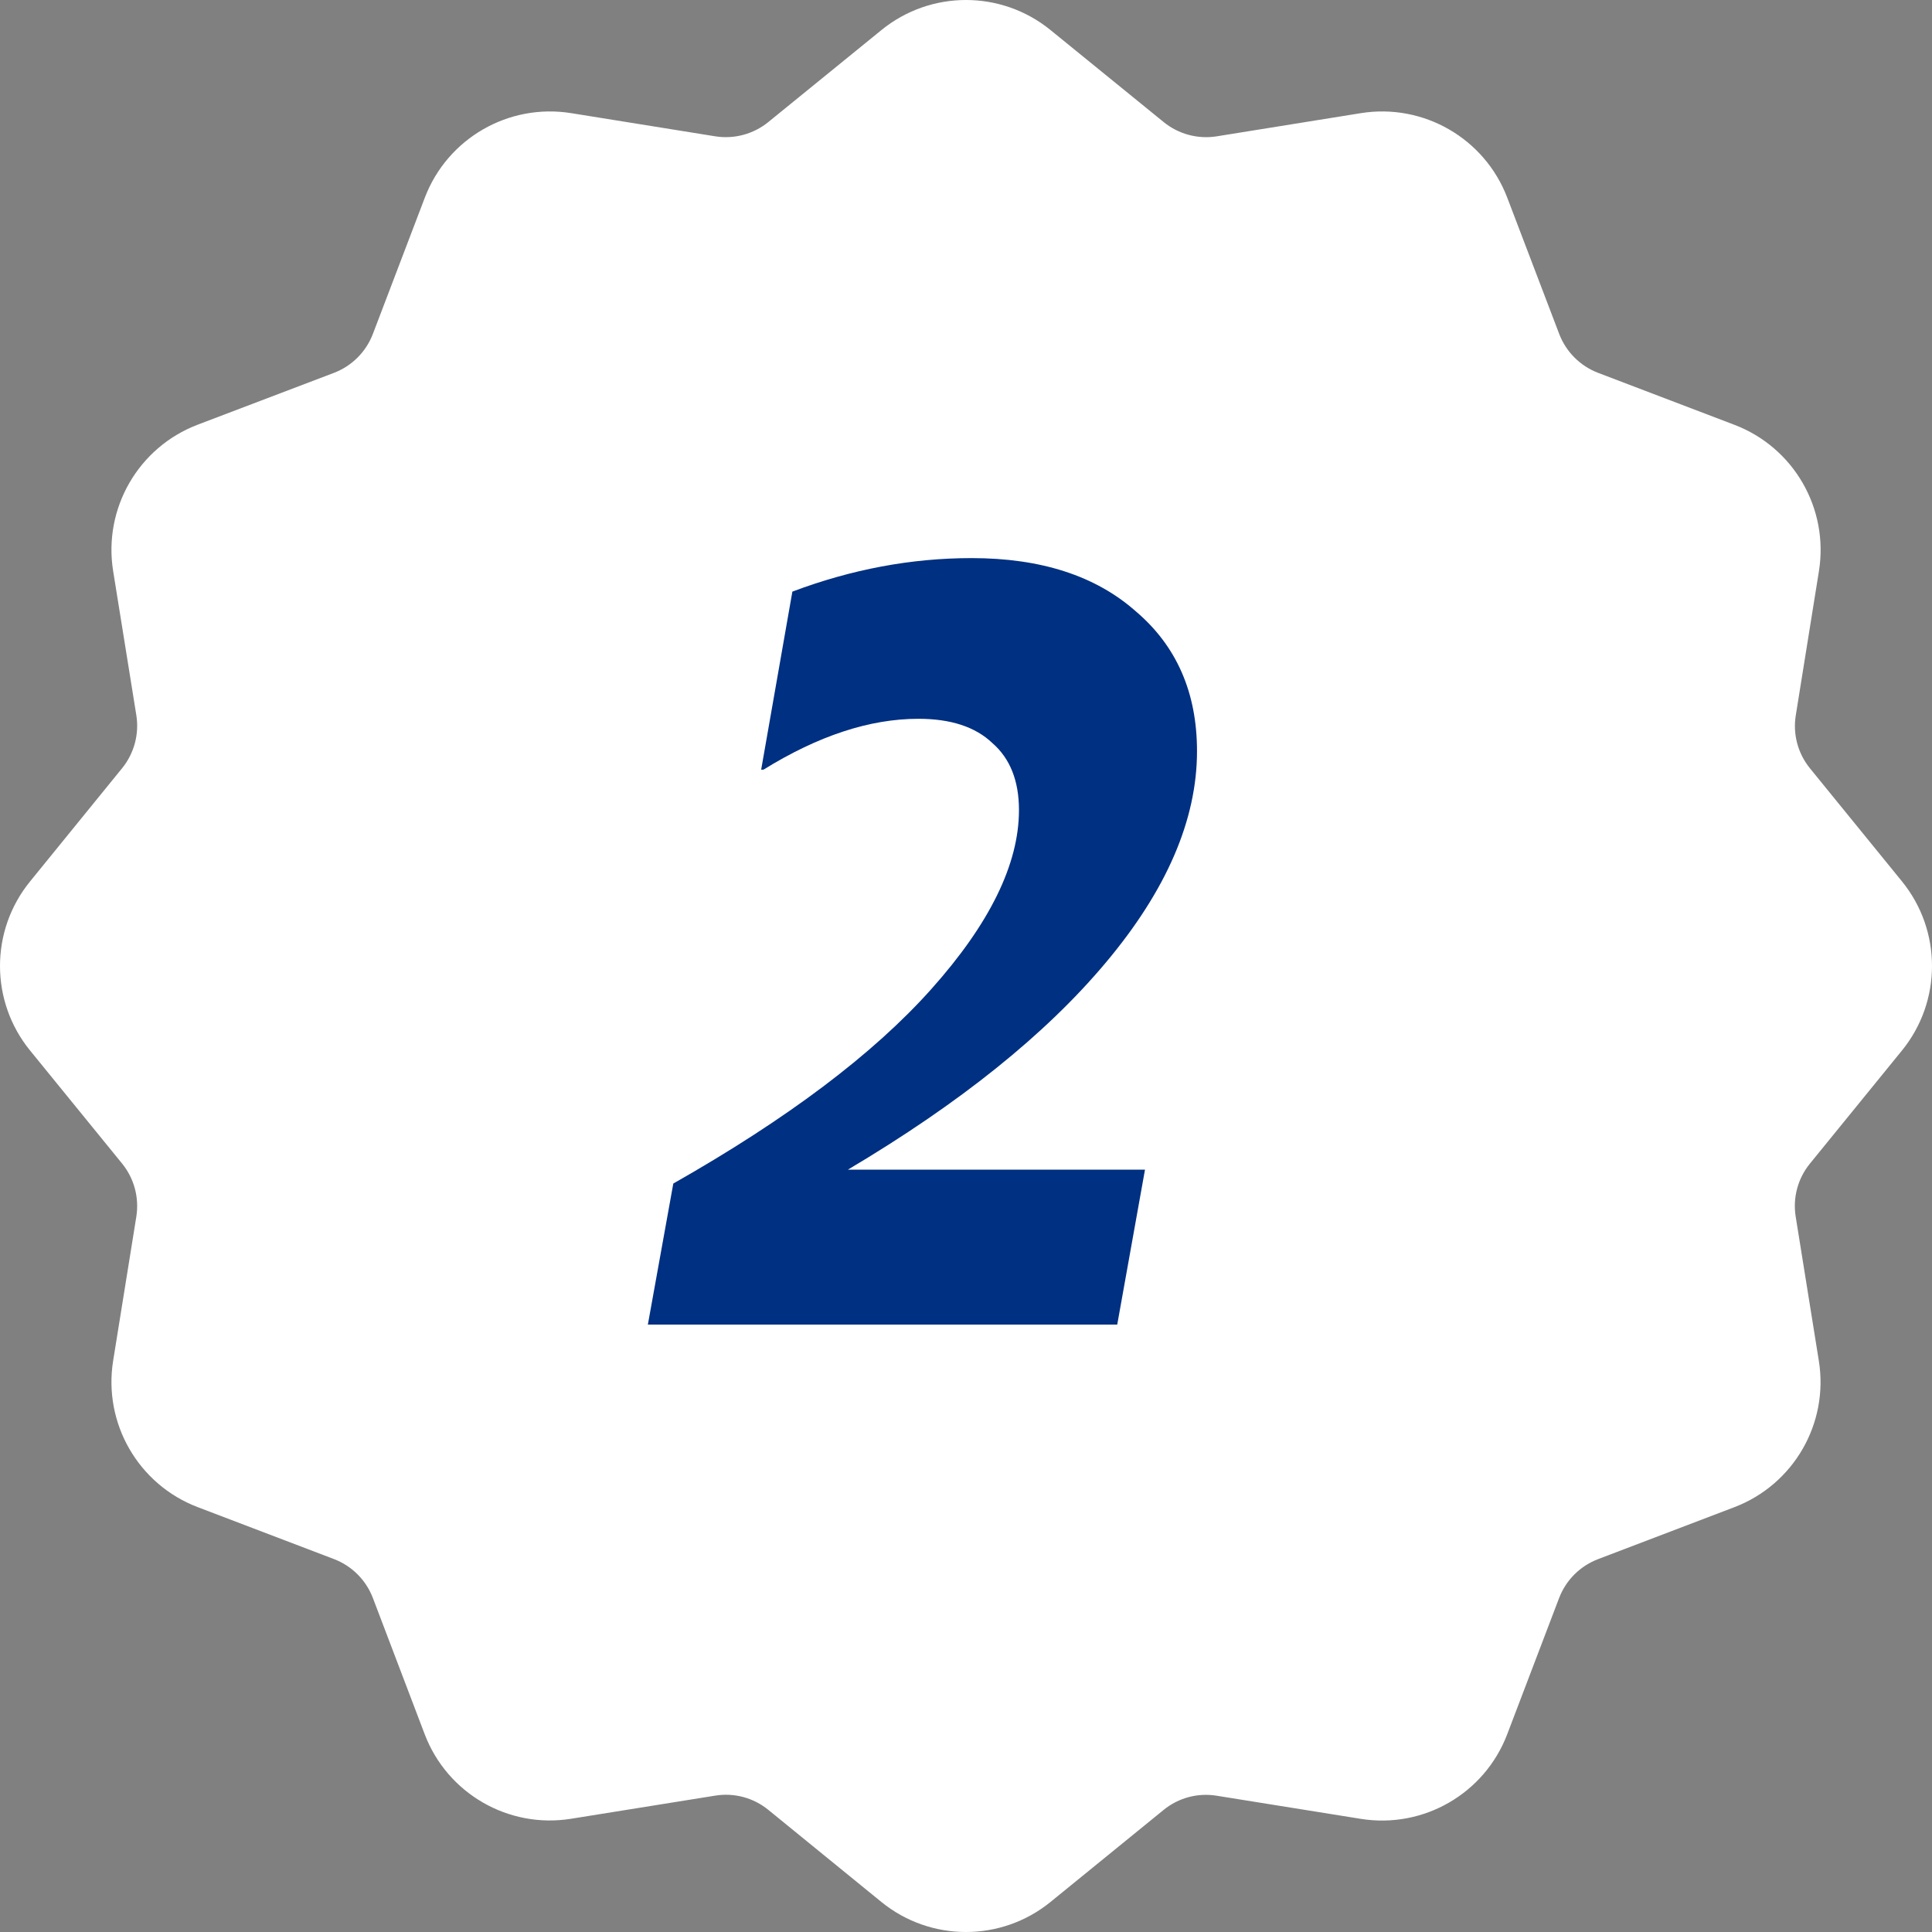
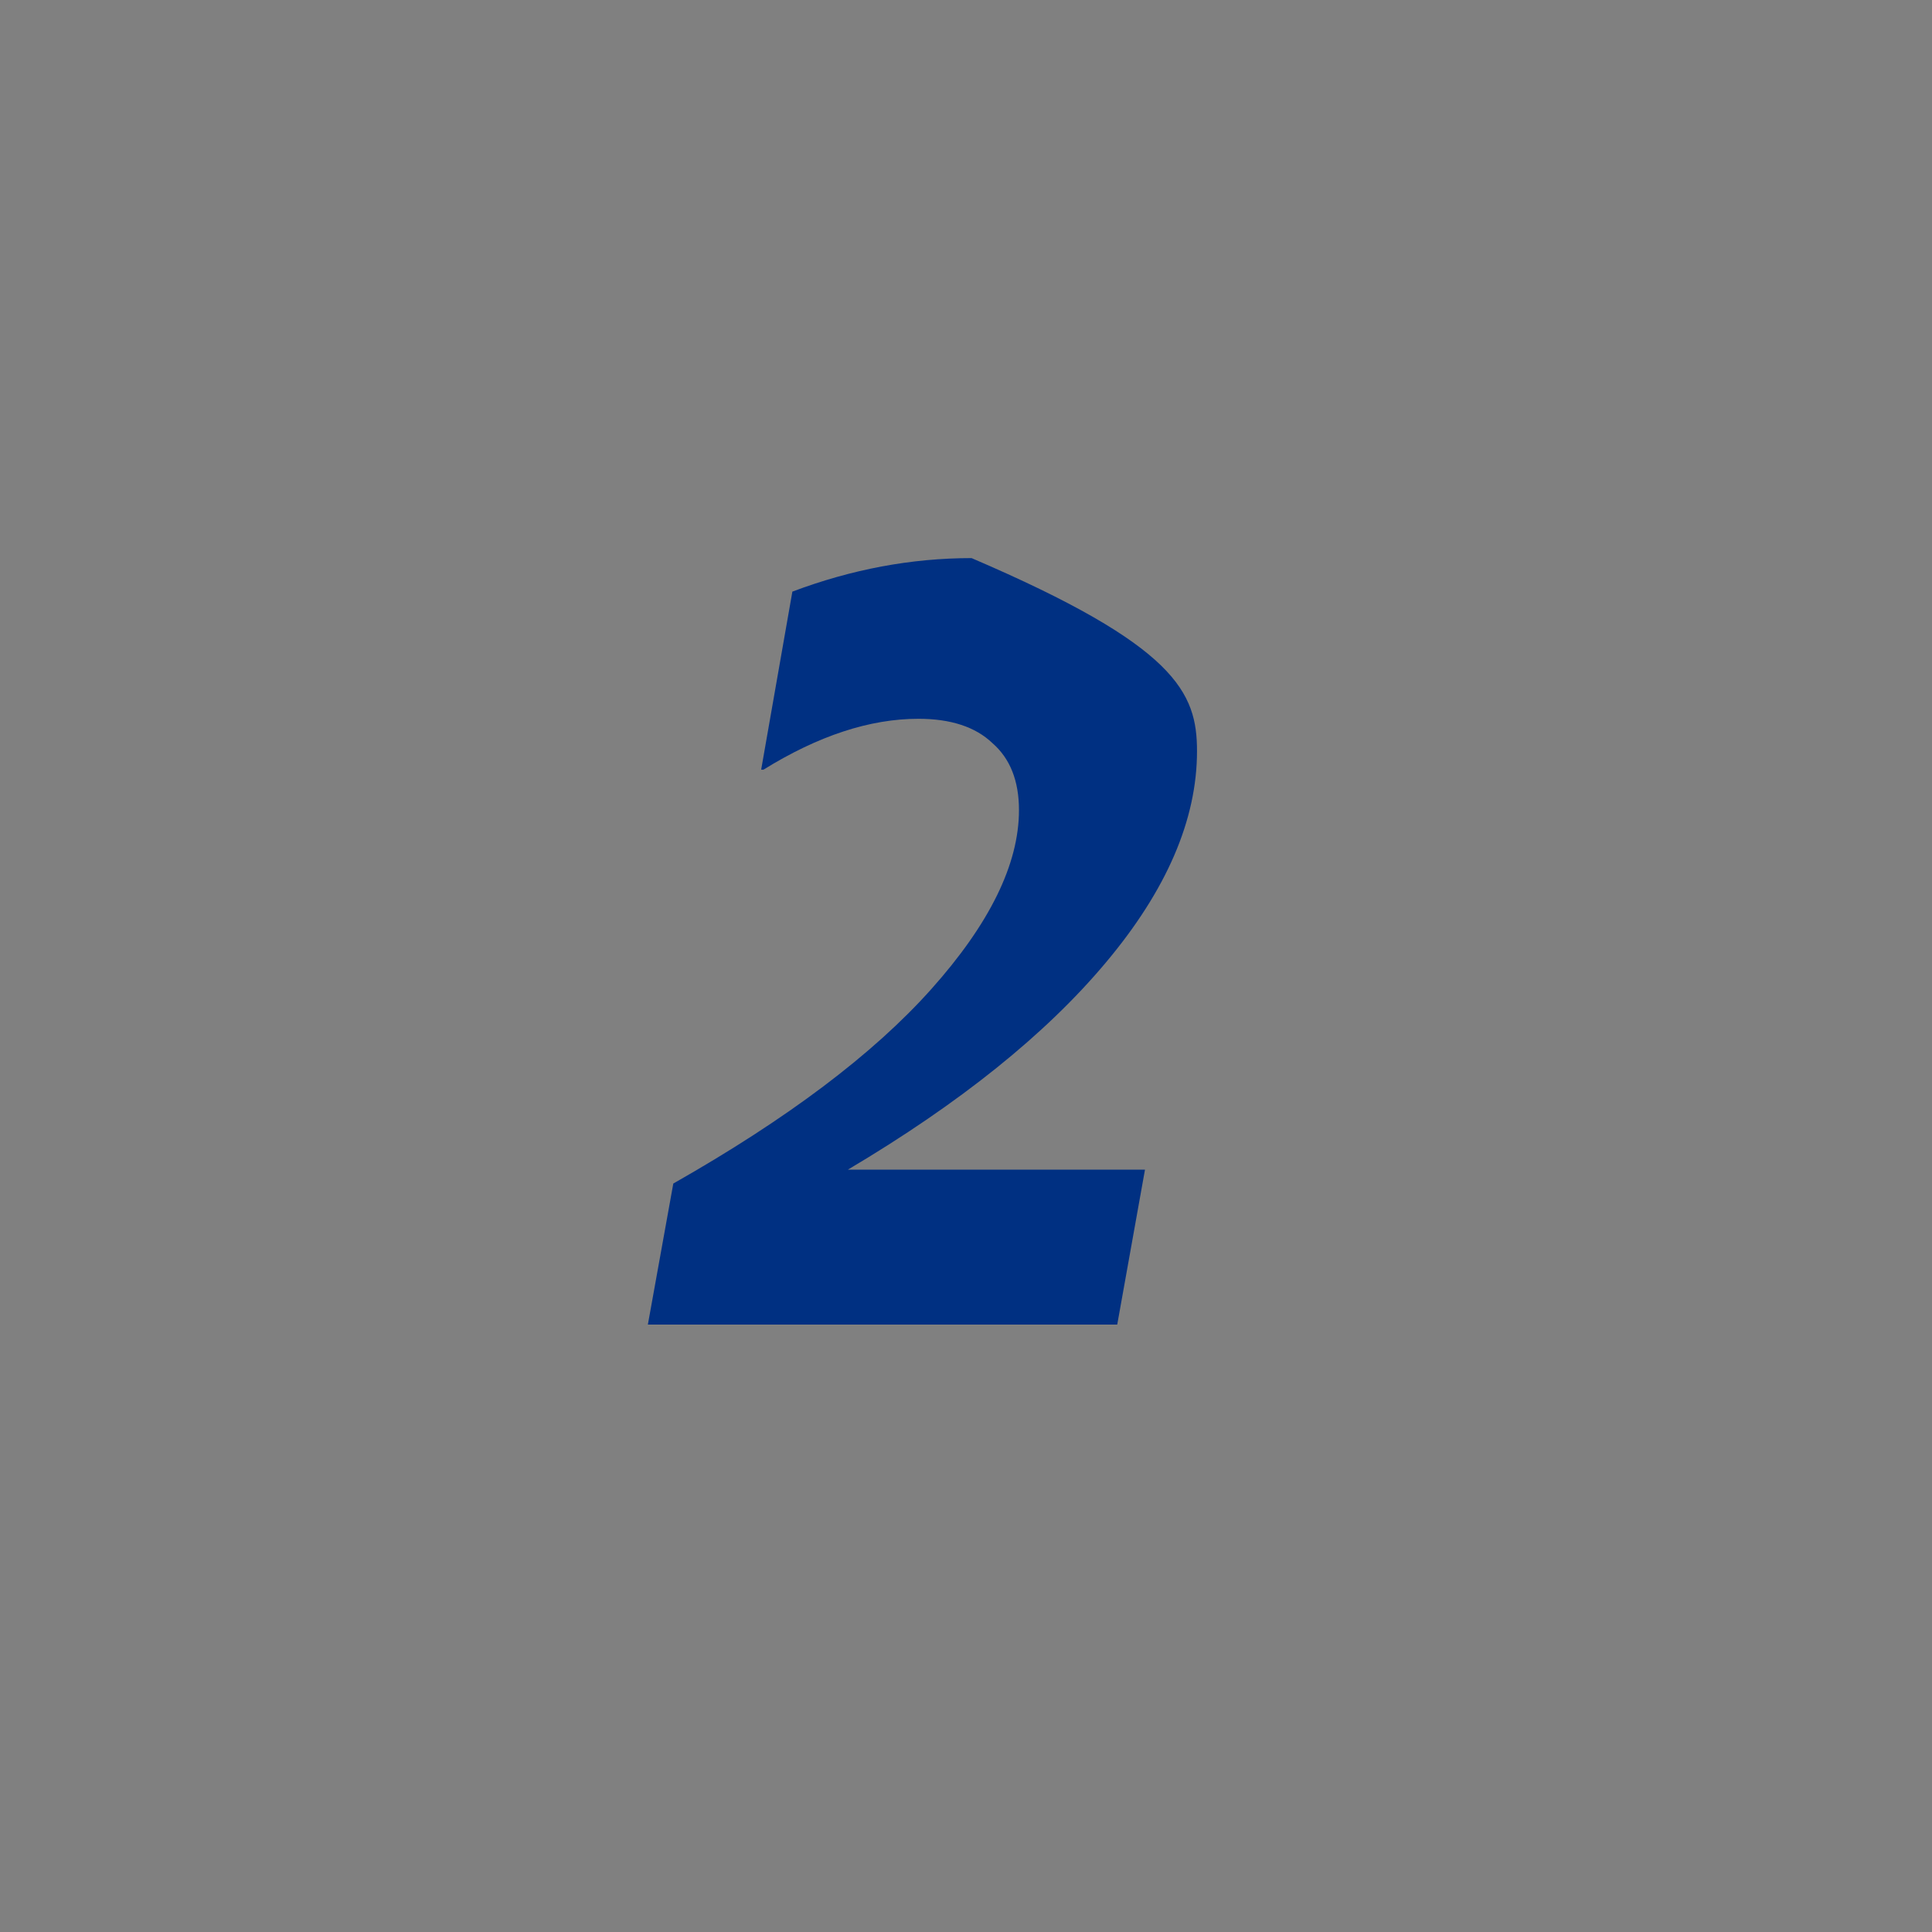
<svg xmlns="http://www.w3.org/2000/svg" width="132" height="132" viewBox="0 0 132 132" fill="none">
  <rect x="0" y="0" width="132" height="132" fill="#808080" stroke="none" />
-   <path d="M71.775 2.054L79.512 8.346C80.525 9.167 81.839 9.519 83.126 9.315L92.971 7.732C97.255 7.041 101.436 9.453 102.981 13.508L106.533 22.825C107.001 24.042 107.962 25.003 109.179 25.471L118.497 29.023C122.552 30.567 124.965 34.748 124.273 39.032L122.693 48.877C122.485 50.161 122.835 51.472 123.653 52.483L129.949 60.22C132.684 63.585 132.684 68.407 129.949 71.772L123.653 79.509C122.831 80.521 122.479 81.836 122.687 83.123L124.267 92.968C124.96 97.251 122.547 101.433 118.491 102.977L109.174 106.529C107.958 106.995 106.996 107.954 106.528 109.169L102.976 118.492C101.431 122.547 97.25 124.96 92.966 124.268L83.121 122.688C81.834 122.48 80.519 122.831 79.507 123.654L71.772 129.949C68.407 132.684 63.585 132.684 60.22 129.949L52.485 123.648C51.473 122.826 50.158 122.474 48.871 122.682L39.026 124.262C34.741 124.954 30.56 122.542 29.016 118.486L25.472 109.169C25.005 107.952 24.043 106.991 22.826 106.524L13.508 102.972C9.453 101.426 7.041 97.246 7.732 92.962L9.315 83.118C9.519 81.83 9.167 80.516 8.346 79.503L2.054 71.774C-0.685 68.41 -0.685 63.587 2.054 60.223L8.346 52.483C9.167 51.47 9.519 50.156 9.315 48.869L7.732 39.024C7.041 34.74 9.453 30.56 13.508 29.015L22.826 25.471C24.043 25.003 25.005 24.042 25.472 22.825L29.024 13.508C30.569 9.453 34.75 7.041 39.034 7.732L48.879 9.315C50.164 9.516 51.474 9.164 52.485 8.346L60.222 2.054C63.586 -0.685 68.411 -0.685 71.775 2.054Z" fill="white" />
-   <path d="M46.002 80.863C53.795 76.44 59.667 72.017 63.616 67.593C67.618 63.117 69.619 59.036 69.619 55.35C69.619 53.349 69.013 51.822 67.802 50.769C66.644 49.663 64.959 49.11 62.747 49.11C59.43 49.11 55.901 50.269 52.163 52.586H52.005L54.137 40.421C58.192 38.894 62.273 38.131 66.381 38.131C71.12 38.131 74.859 39.342 77.597 41.764C80.388 44.134 81.783 47.32 81.783 51.322C81.783 56.008 79.703 60.827 75.543 65.777C71.436 70.674 65.564 75.387 57.929 79.915H78.229L76.333 90.5H44.264L46.002 80.863Z" fill="#003082" />
+   <path d="M46.002 80.863C53.795 76.44 59.667 72.017 63.616 67.593C67.618 63.117 69.619 59.036 69.619 55.35C69.619 53.349 69.013 51.822 67.802 50.769C66.644 49.663 64.959 49.11 62.747 49.11C59.43 49.11 55.901 50.269 52.163 52.586H52.005L54.137 40.421C58.192 38.894 62.273 38.131 66.381 38.131C80.388 44.134 81.783 47.32 81.783 51.322C81.783 56.008 79.703 60.827 75.543 65.777C71.436 70.674 65.564 75.387 57.929 79.915H78.229L76.333 90.5H44.264L46.002 80.863Z" fill="#003082" />
</svg>